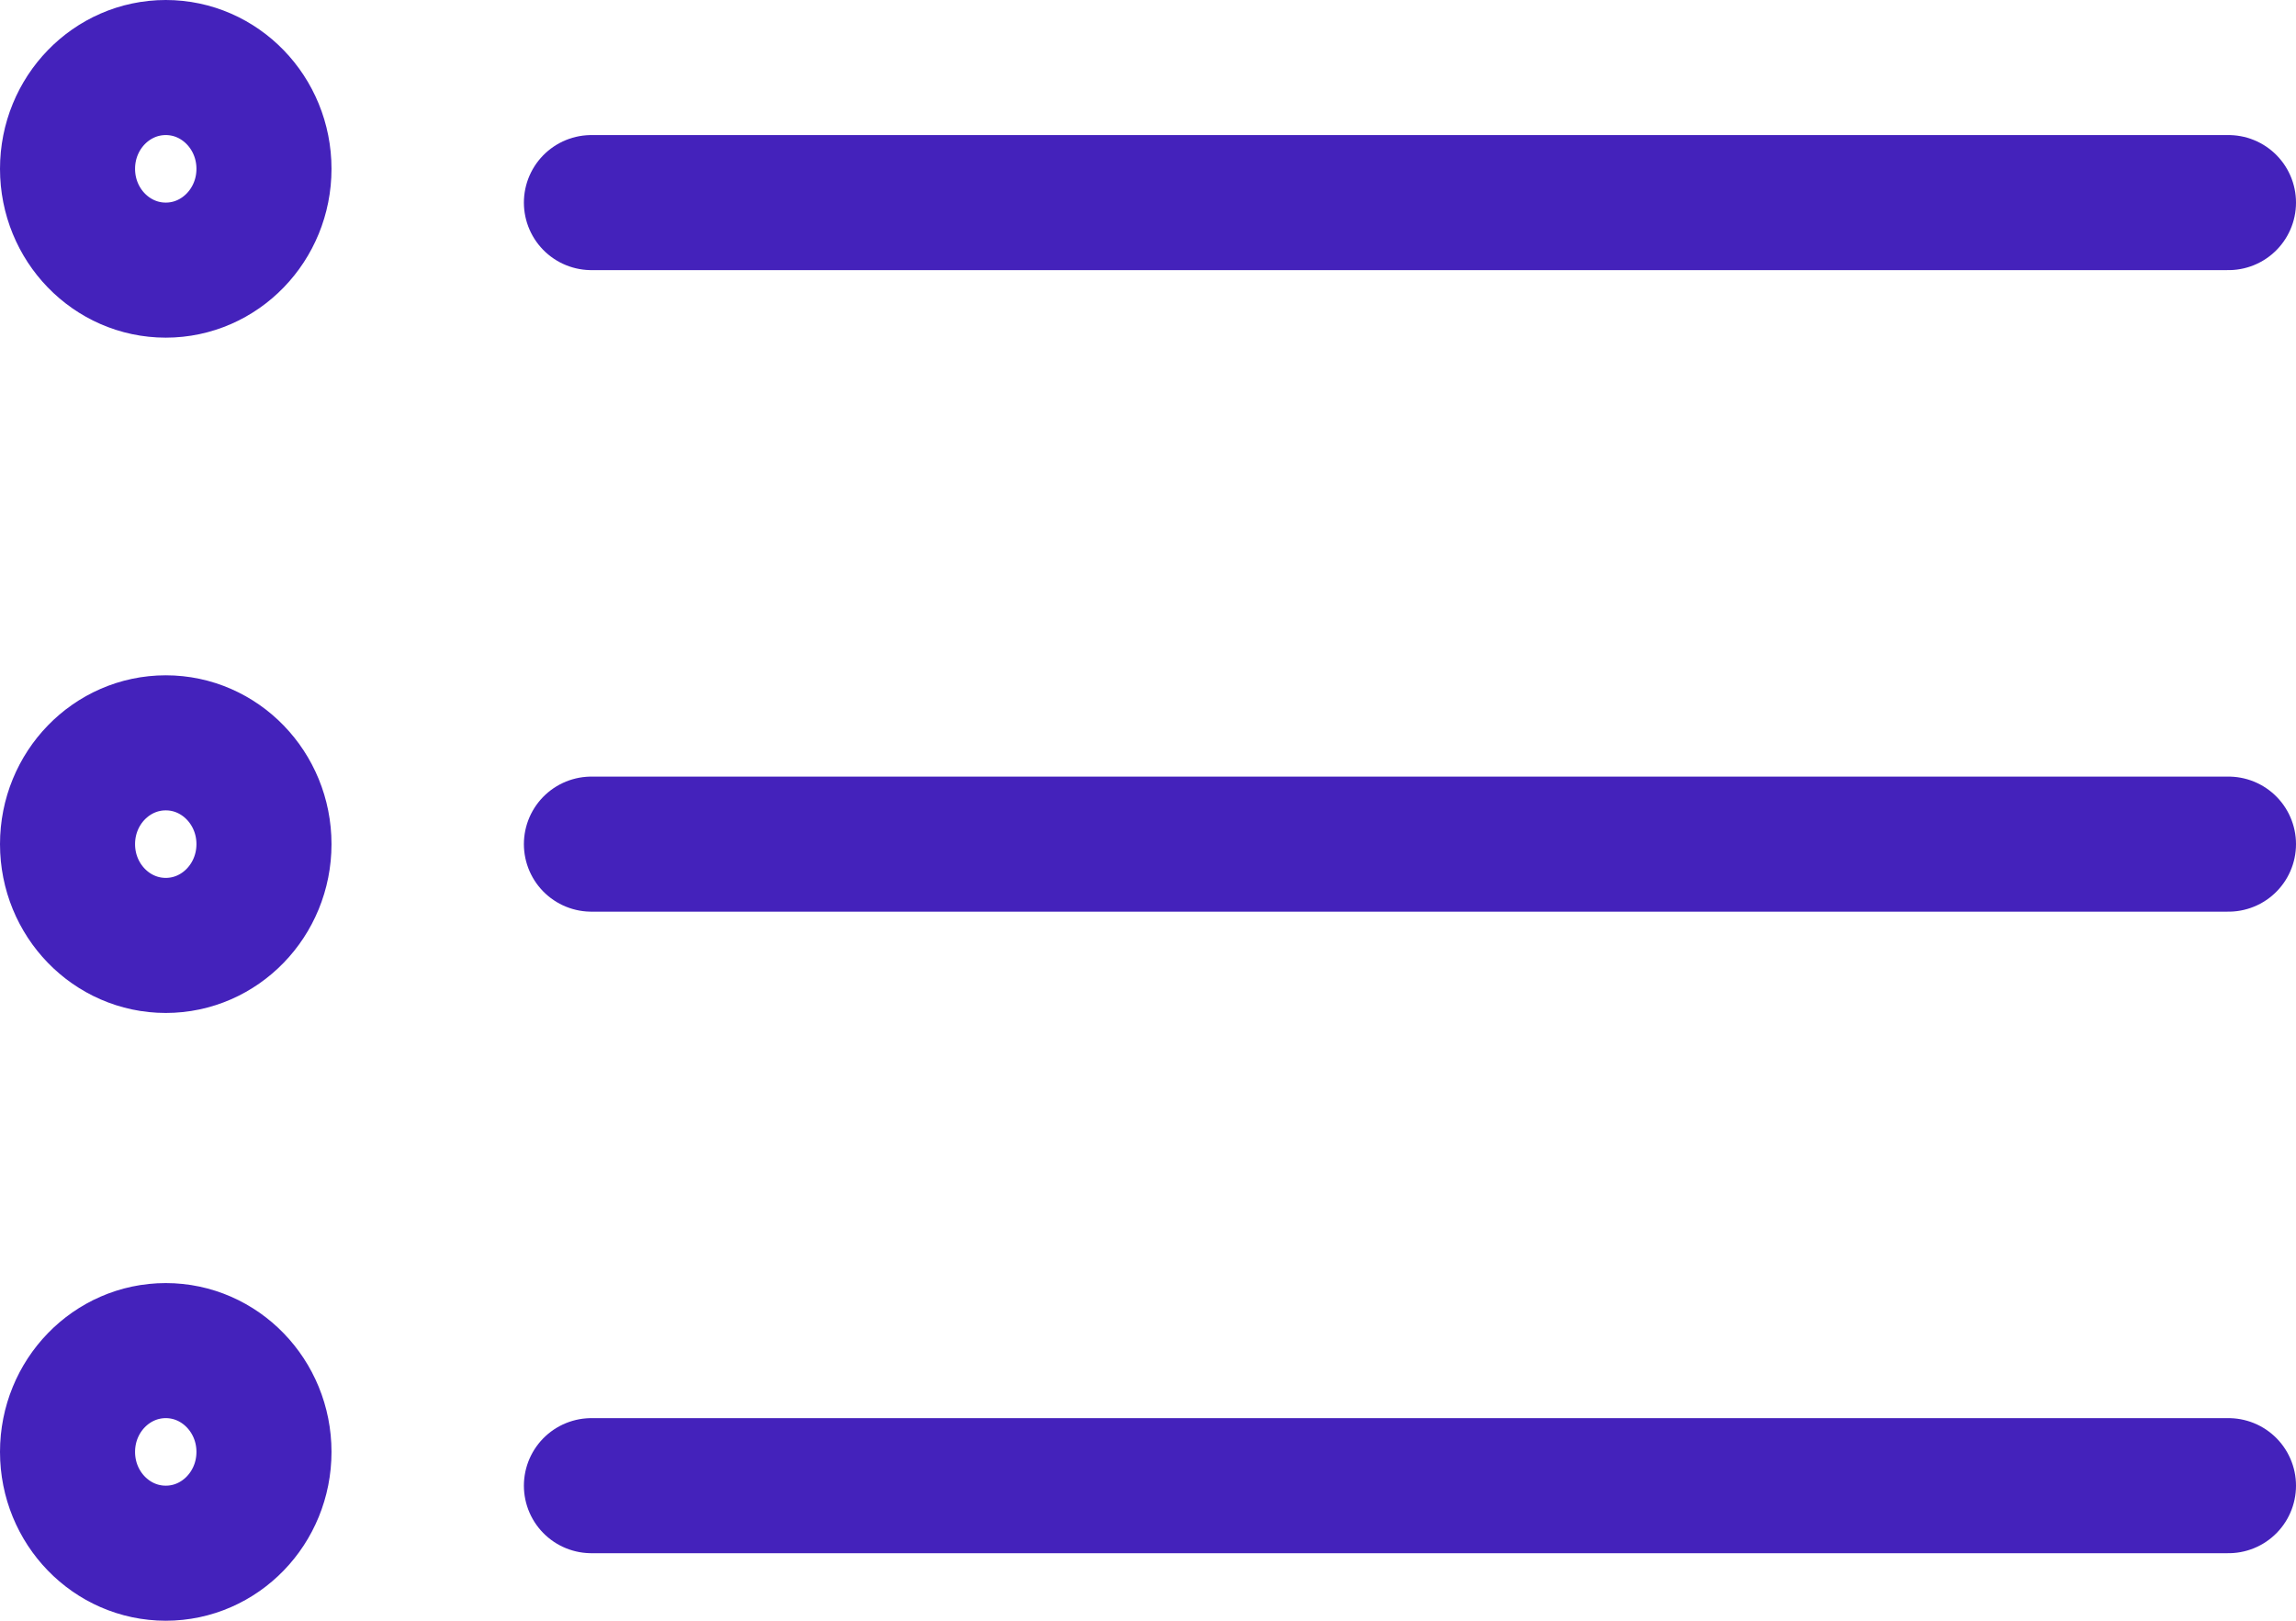
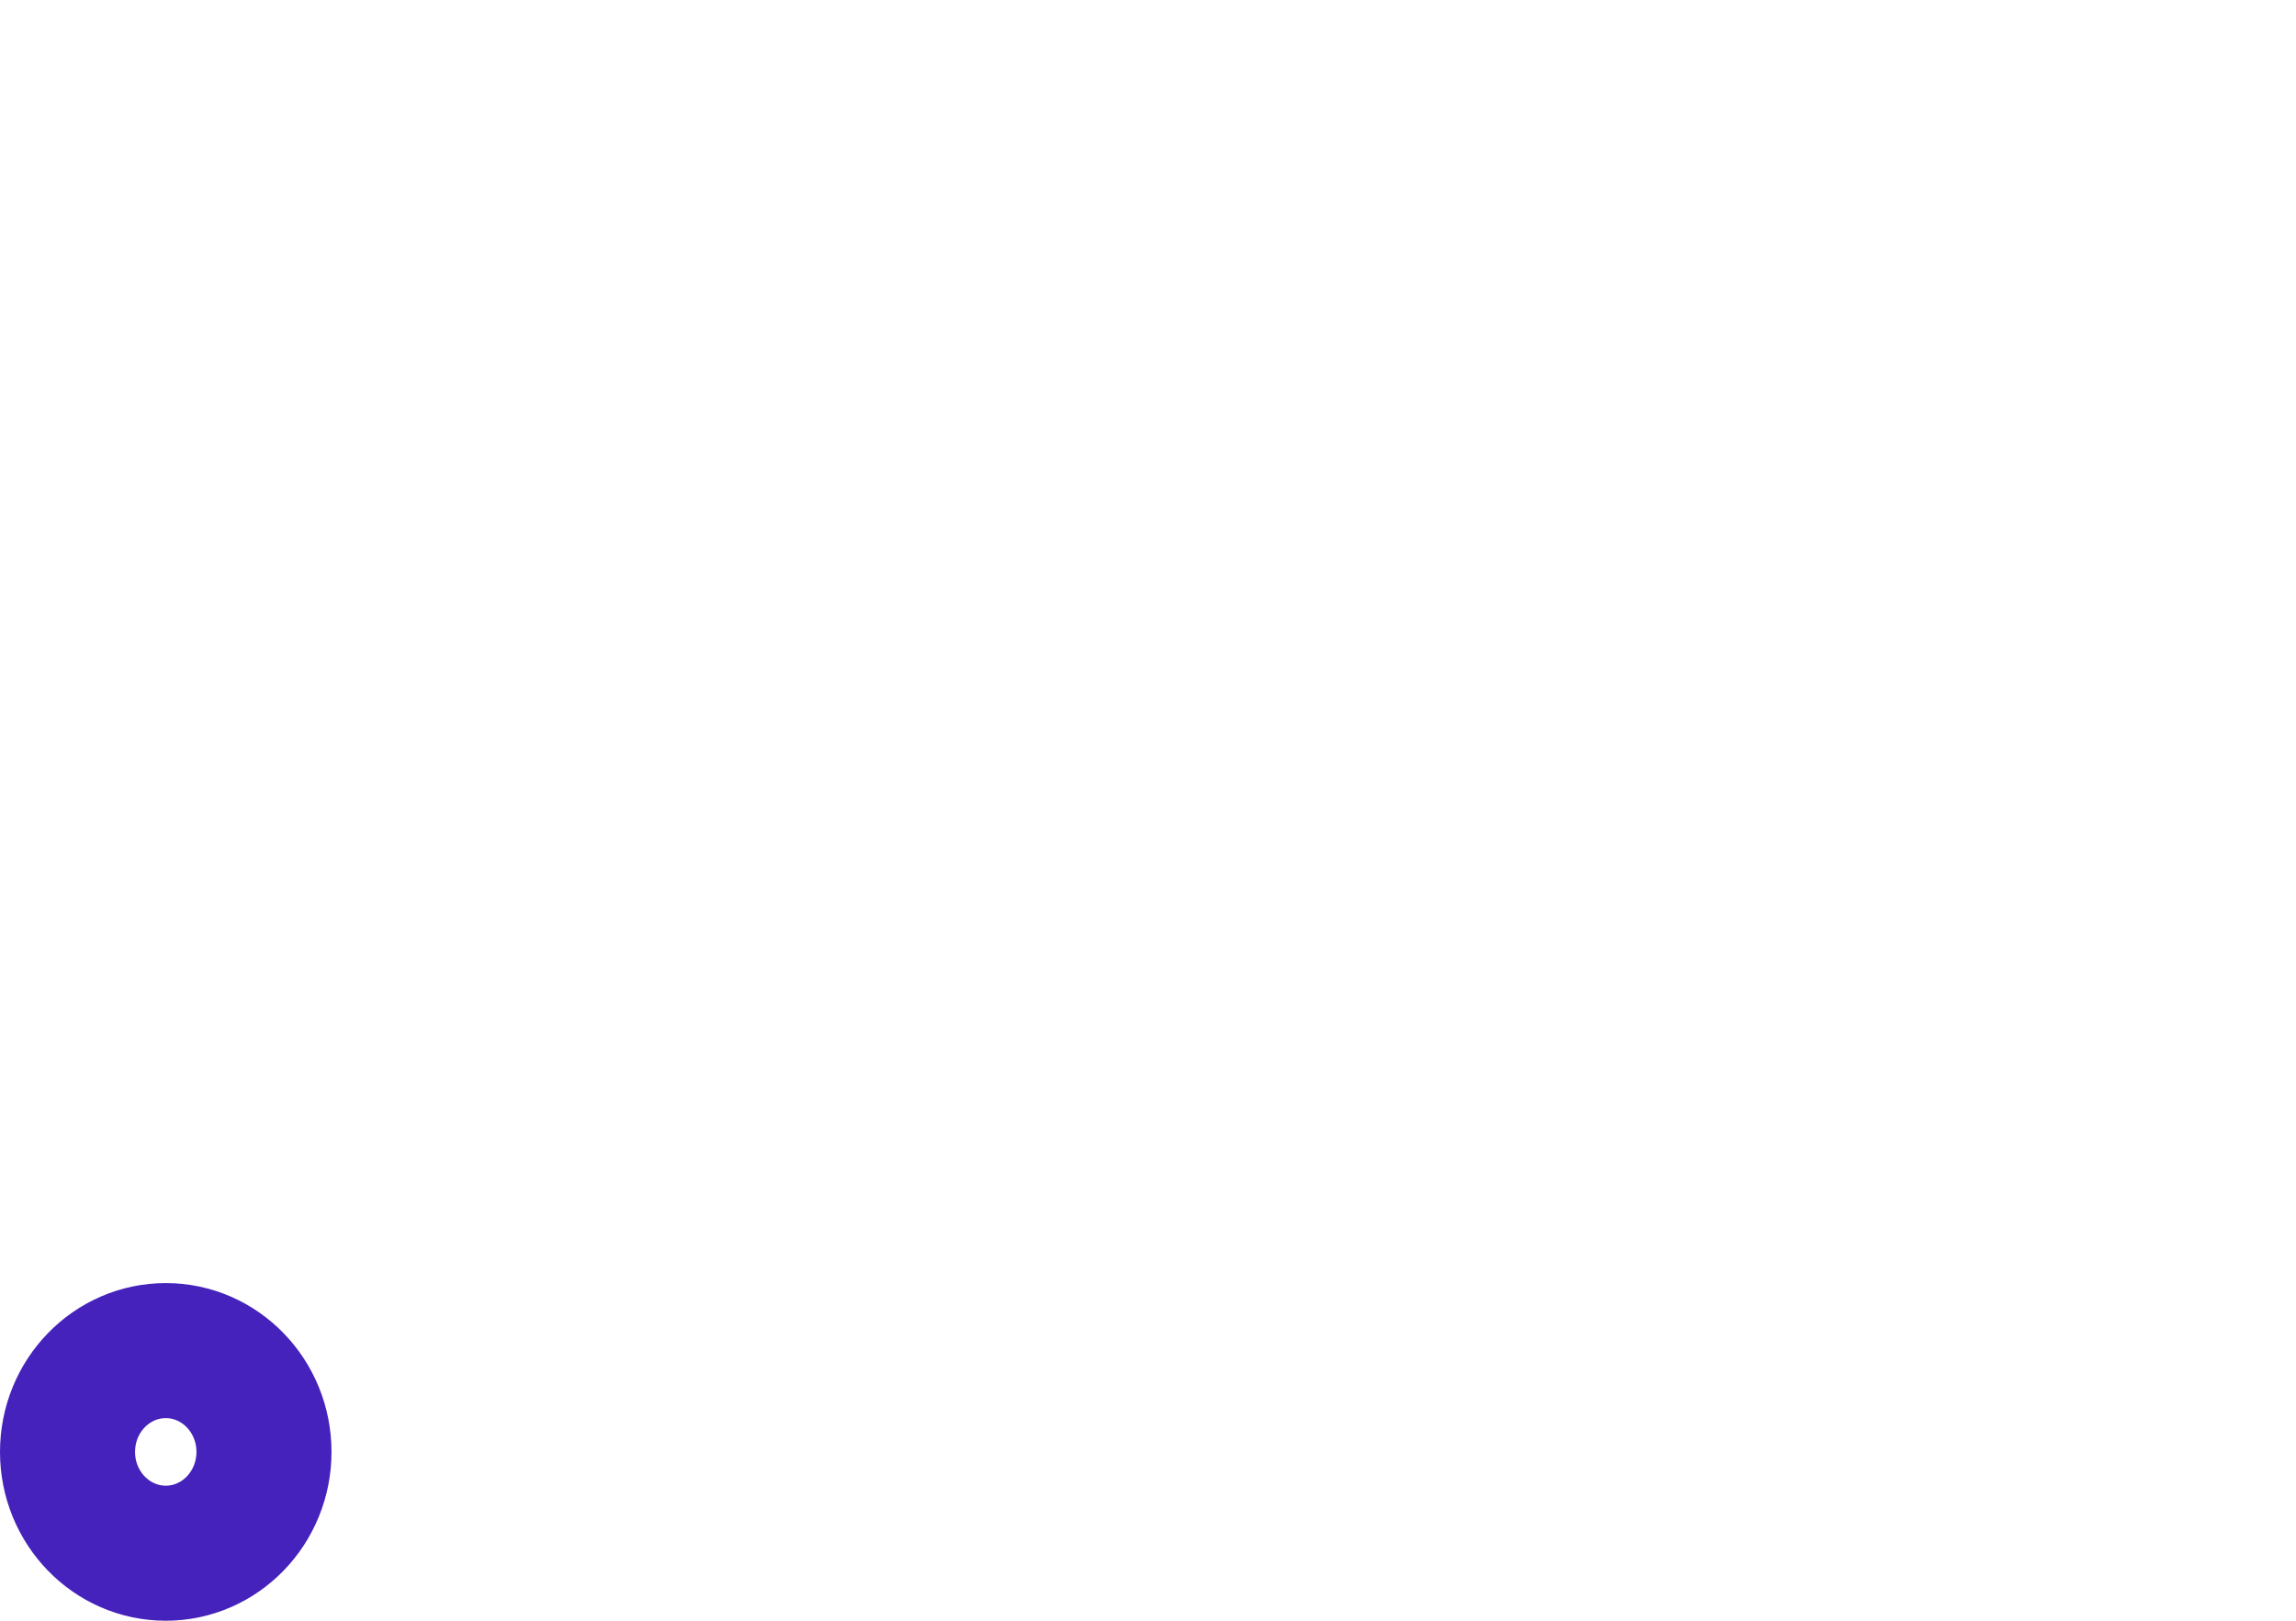
<svg xmlns="http://www.w3.org/2000/svg" width="34" height="24" viewBox="0 0 34 24" fill="none">
-   <path d="M8.758 3H33M8.758 12.5H33M8.758 22H33" stroke="#4422BB" stroke-width="2" stroke-linecap="round" stroke-linejoin="round" />
-   <path d="M2.455 4C3.258 4 3.909 3.328 3.909 2.5C3.909 1.672 3.258 1 2.455 1C1.651 1 1 1.672 1 2.5C1 3.328 1.651 4 2.455 4Z" stroke="#4422BB" stroke-width="2" stroke-linecap="round" stroke-linejoin="round" />
-   <path d="M2.455 14C3.258 14 3.909 13.328 3.909 12.5C3.909 11.672 3.258 11 2.455 11C1.651 11 1 11.672 1 12.5C1 13.328 1.651 14 2.455 14Z" stroke="#4422BB" stroke-width="2" stroke-linecap="round" stroke-linejoin="round" />
  <path d="M2.455 23C3.258 23 3.909 22.328 3.909 21.5C3.909 20.672 3.258 20 2.455 20C1.651 20 1 20.672 1 21.5C1 22.328 1.651 23 2.455 23Z" stroke="#4422BB" stroke-width="2" stroke-linecap="round" stroke-linejoin="round" />
</svg>